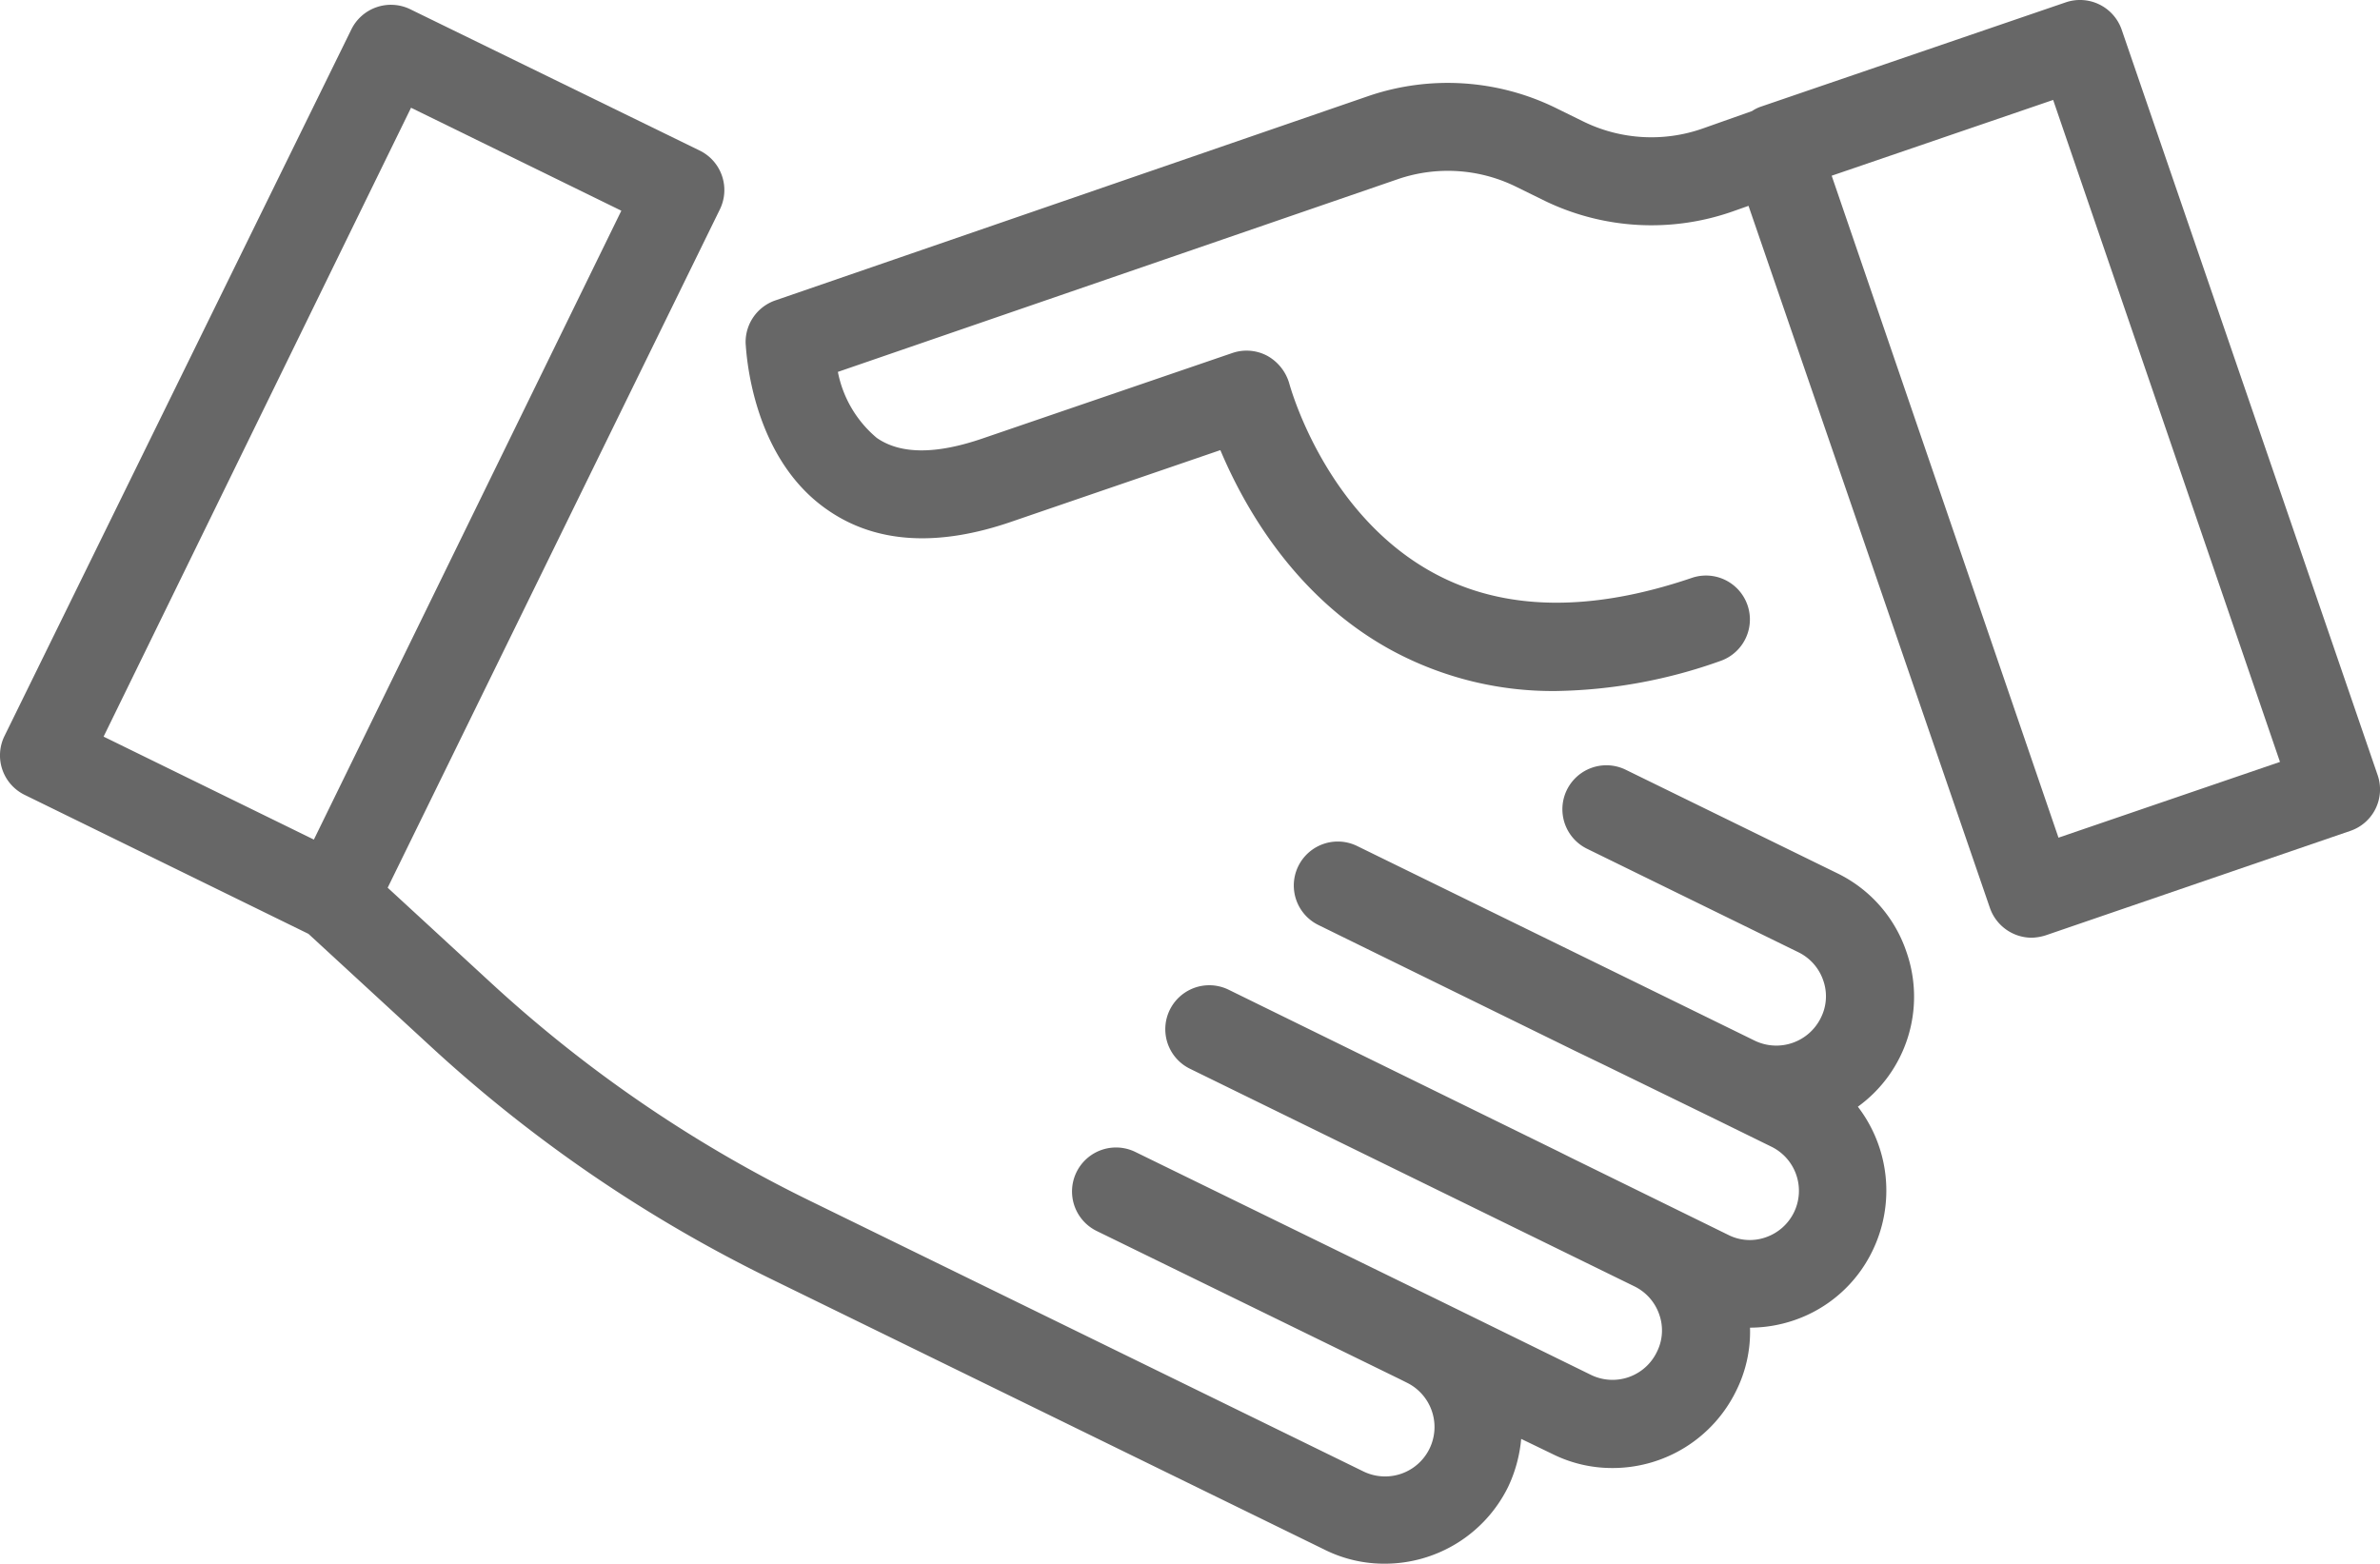
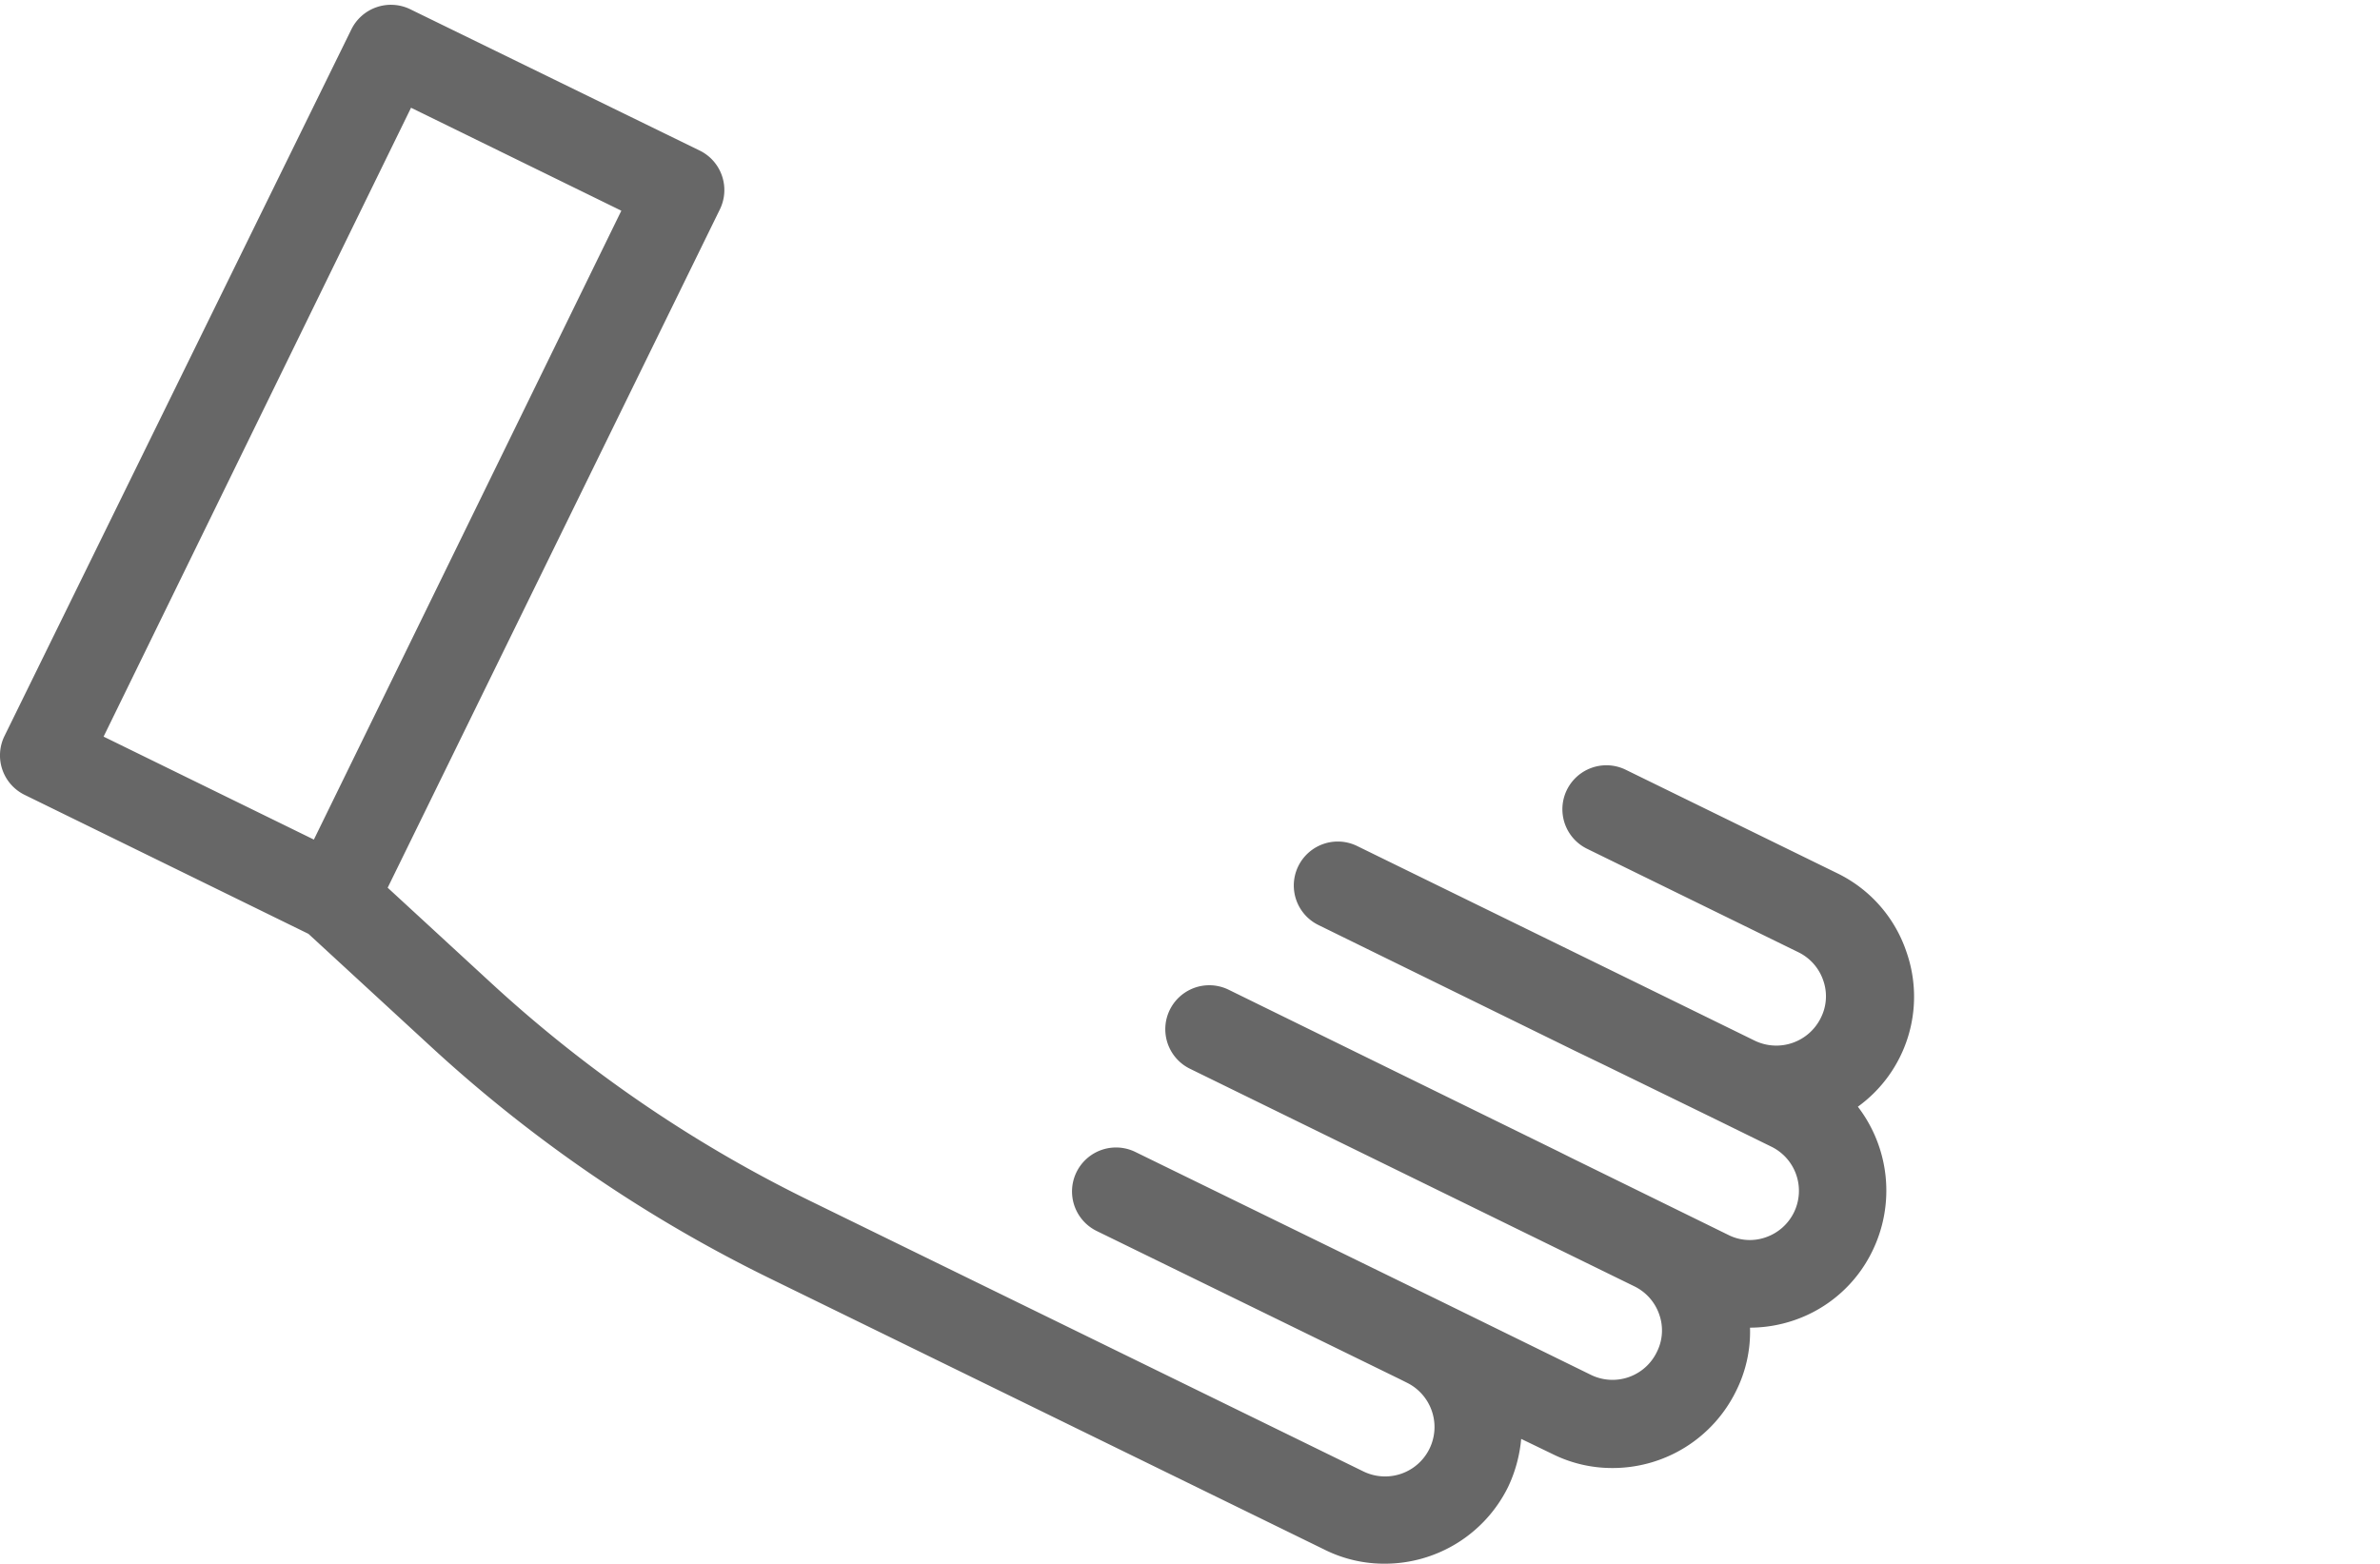
<svg xmlns="http://www.w3.org/2000/svg" id="handshake_1_" data-name="handshake (1)" width="122.23" height="80.316" viewBox="0 0 122.23 80.316">
  <g id="Group_375" data-name="Group 375" transform="translate(0 0)">
-     <path id="Path_1612" data-name="Path 1612" d="M41.533,89.522l1.522.748a7.938,7.938,0,0,0,6.086.349l2.544-.9a1.889,1.889,0,0,1,.449-.225L67.8,84.134a2.266,2.266,0,0,1,2.869,1.4L83.814,123.82a2.249,2.249,0,0,1-1.4,2.869l-15.64,5.363a2.594,2.594,0,0,1-.723.125,2.279,2.279,0,0,1-2.145-1.522l-12.4-36.069-.848.3a12.586,12.586,0,0,1-9.6-.549l-1.522-.748a7.923,7.923,0,0,0-6.037-.374l-28.761,9.9a5.887,5.887,0,0,0,2,3.392c1.222.848,3.043.848,5.438.025L25,102.144a2.254,2.254,0,0,1,1.8.15,2.373,2.373,0,0,1,1.122,1.422c.025.075,1.8,6.71,7.458,9.753,3.567,1.921,8.007,2,13.221.224a2.256,2.256,0,0,1,1.472,4.265,26.215,26.215,0,0,1-8.431,1.547,17.366,17.366,0,0,1-8.381-2.045c-5.064-2.719-7.683-7.483-8.88-10.327l-10.7,3.667c-3.816,1.322-7.009,1.122-9.479-.6C.226,107.457.026,101.894,0,101.645a2.263,2.263,0,0,1,1.522-2.2L32.055,88.923A12.625,12.625,0,0,1,41.533,89.522Zm25.892,37.516L78.8,123.147l-11.649-34L55.777,93.039Z" transform="translate(38.293 -84.014)" fill="#676767" />
    <path id="Path_1613" data-name="Path 1613" d="M115.869,130.35l5.363,4.939a68.524,68.524,0,0,0,16.289,11.125l28.462,13.919a2.538,2.538,0,0,0,2.22-4.565l-.349-.175h0l-15.565-7.608a2.259,2.259,0,1,1,1.971-4.066l15.565,7.608h0l7.833,3.841a2.526,2.526,0,0,0,3.392-1.172,2.453,2.453,0,0,0,.125-1.921,2.514,2.514,0,0,0-1.272-1.447l-5.912-2.894h0l-16.912-8.282a2.259,2.259,0,1,1,1.971-4.066l16.937,8.306h0l.649.324,8.082,3.966a2.453,2.453,0,0,0,1.921.125,2.524,2.524,0,0,0,.274-4.665l-2.794-1.372h0L178.4,139.48l-1.6-.773h0l-13.121-6.436a2.259,2.259,0,0,1,1.971-4.066l14.218,6.959,6.211,3.043a2.547,2.547,0,0,0,3.392-1.172,2.453,2.453,0,0,0,.125-1.921,2.514,2.514,0,0,0-1.272-1.447l-10.851-5.313a2.259,2.259,0,1,1,1.971-4.066L190.3,129.6a6.95,6.95,0,0,1,3.567,4.041,6.97,6.97,0,0,1-2.494,7.957,7.077,7.077,0,0,1,.748,7.408,6.95,6.95,0,0,1-4.041,3.567,7.062,7.062,0,0,1-2.245.374,6.8,6.8,0,0,1-.723,3.268,7.06,7.06,0,0,1-6.336,3.941,6.858,6.858,0,0,1-3.093-.723l-1.6-.773a7.289,7.289,0,0,1-.673,2.469,7.06,7.06,0,0,1-6.336,3.941,6.857,6.857,0,0,1-3.093-.723L135.525,150.43a73.024,73.024,0,0,1-17.361-11.849L111.8,132.72l-14.567-7.134a2.257,2.257,0,0,1-1.048-3.018L114,86.274a2.266,2.266,0,0,1,3.018-1.048l14.867,7.259a2.257,2.257,0,0,1,1.048,3.018Zm1.2-40.06-15.79,32.3,10.8,5.288,15.79-32.3Z" transform="translate(-95.959 -84.756)" fill="#676767" />
  </g>
</svg>